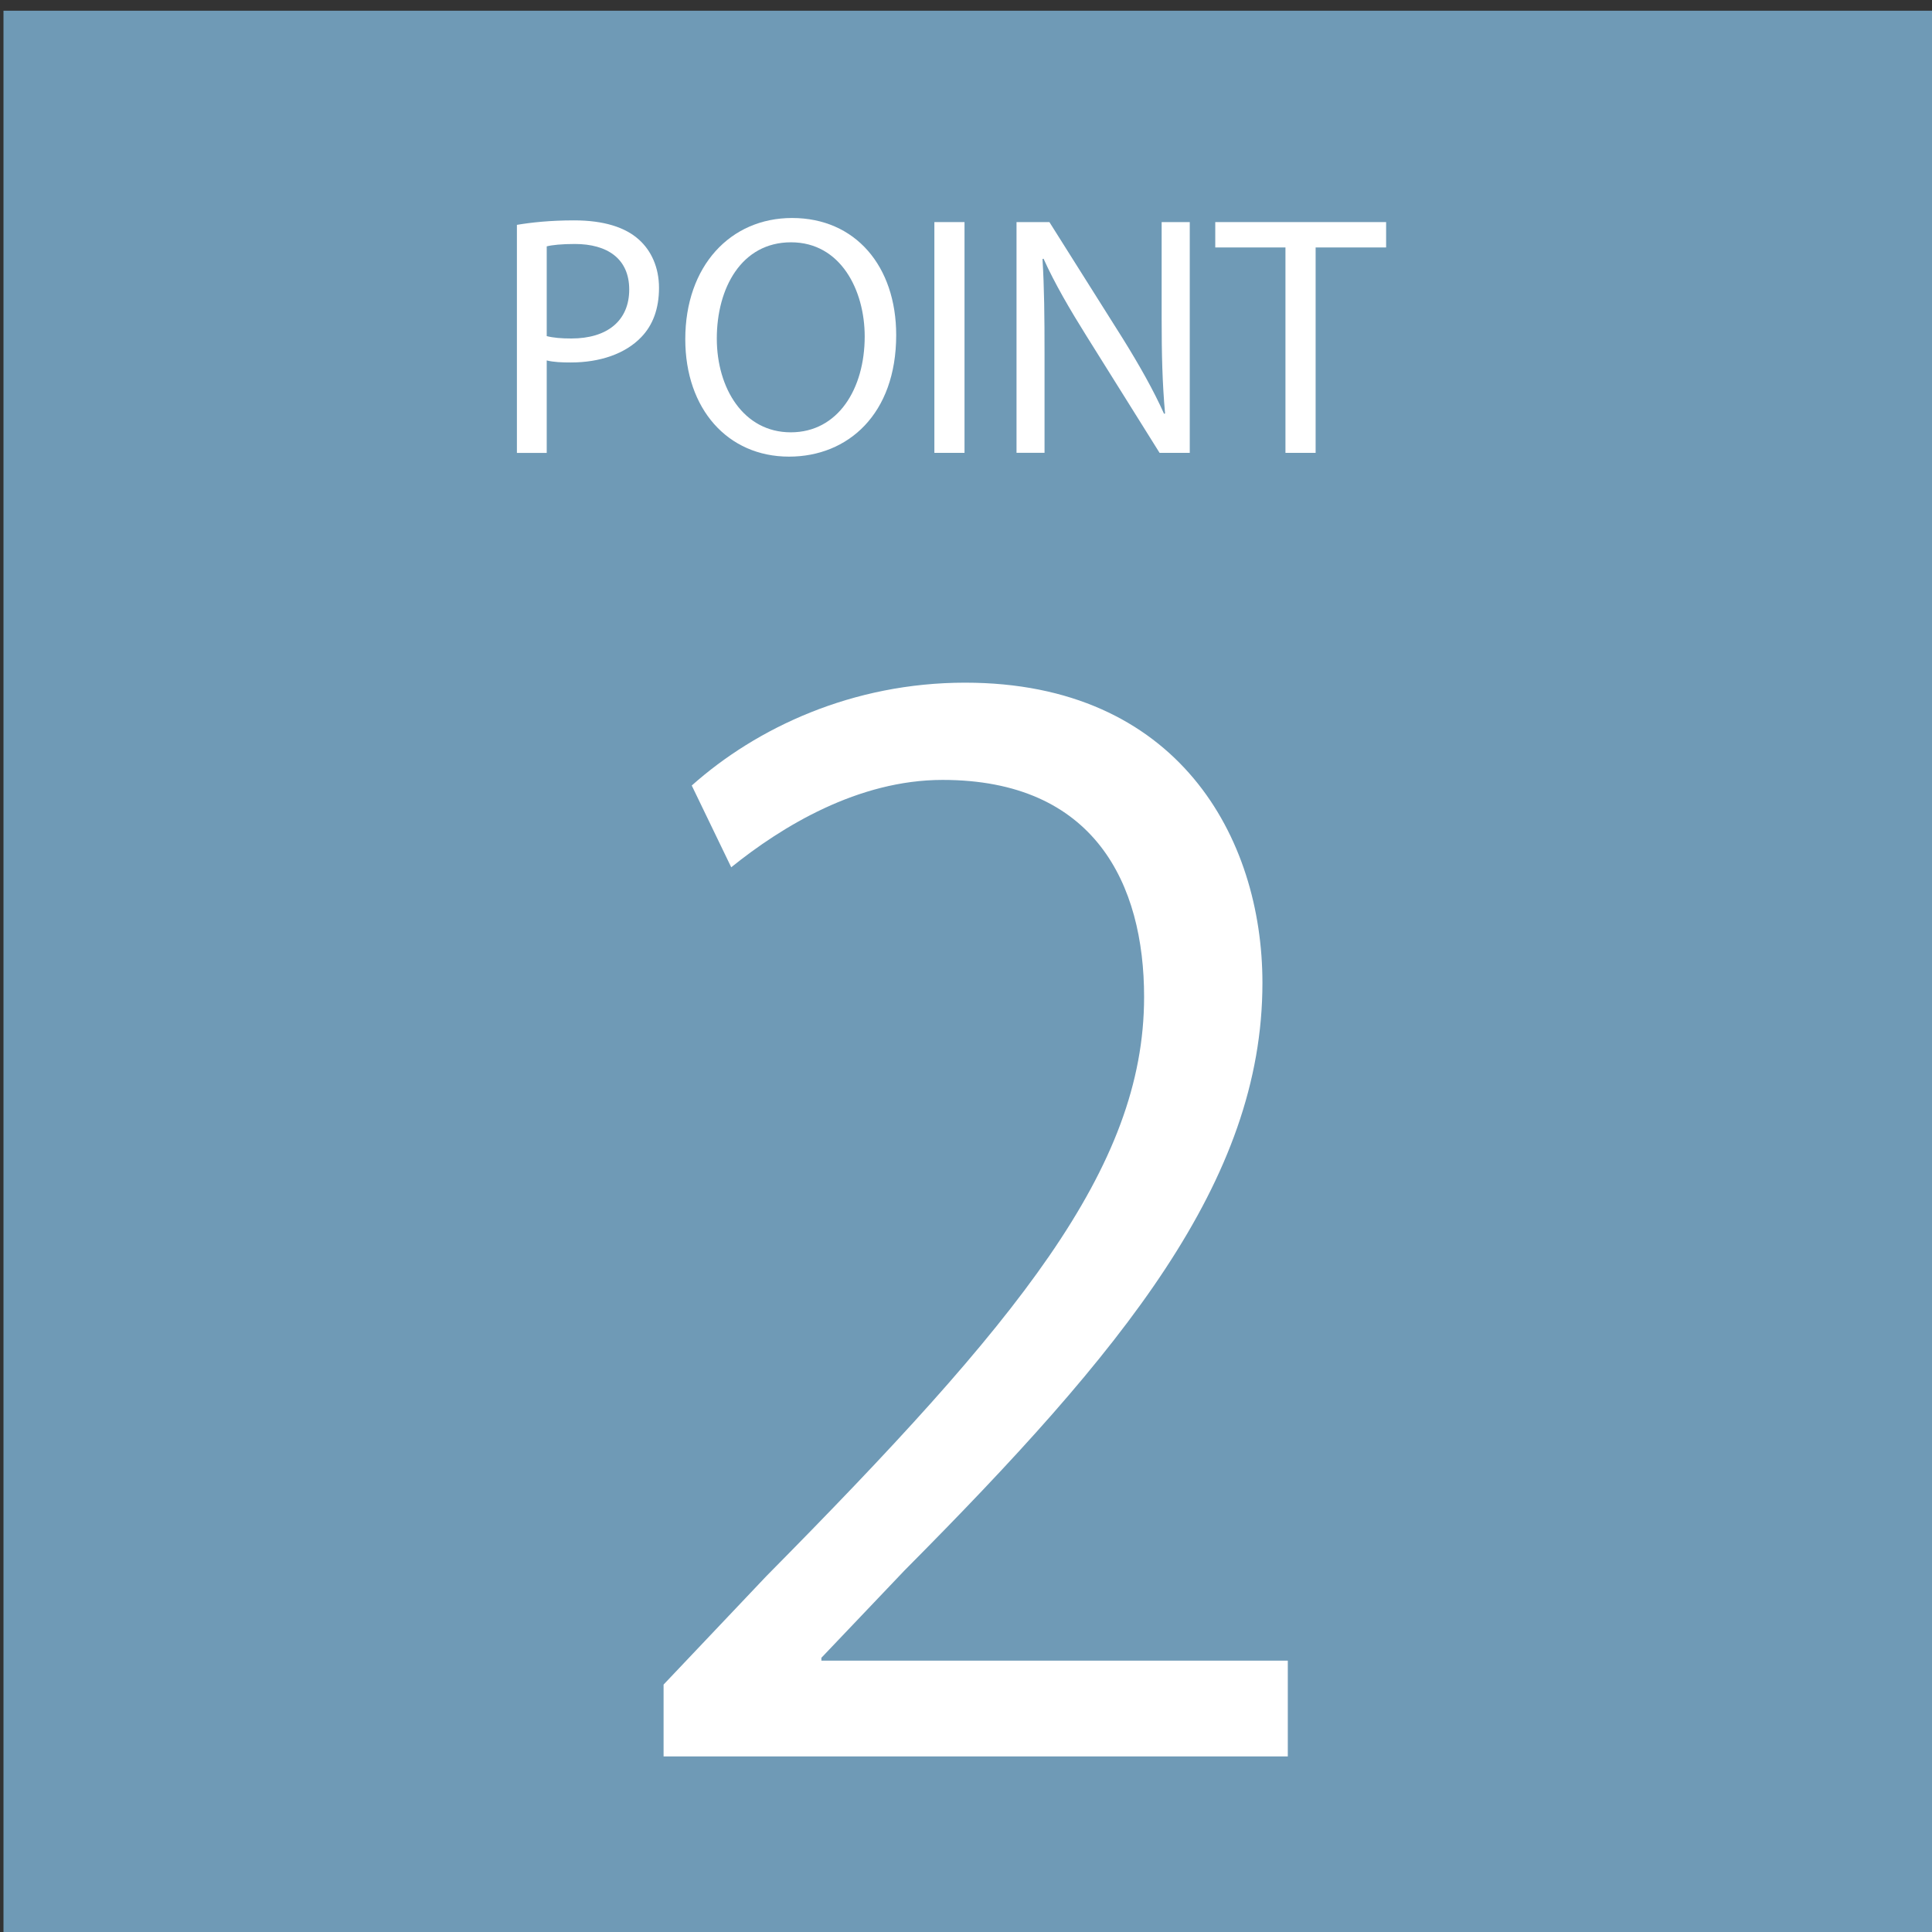
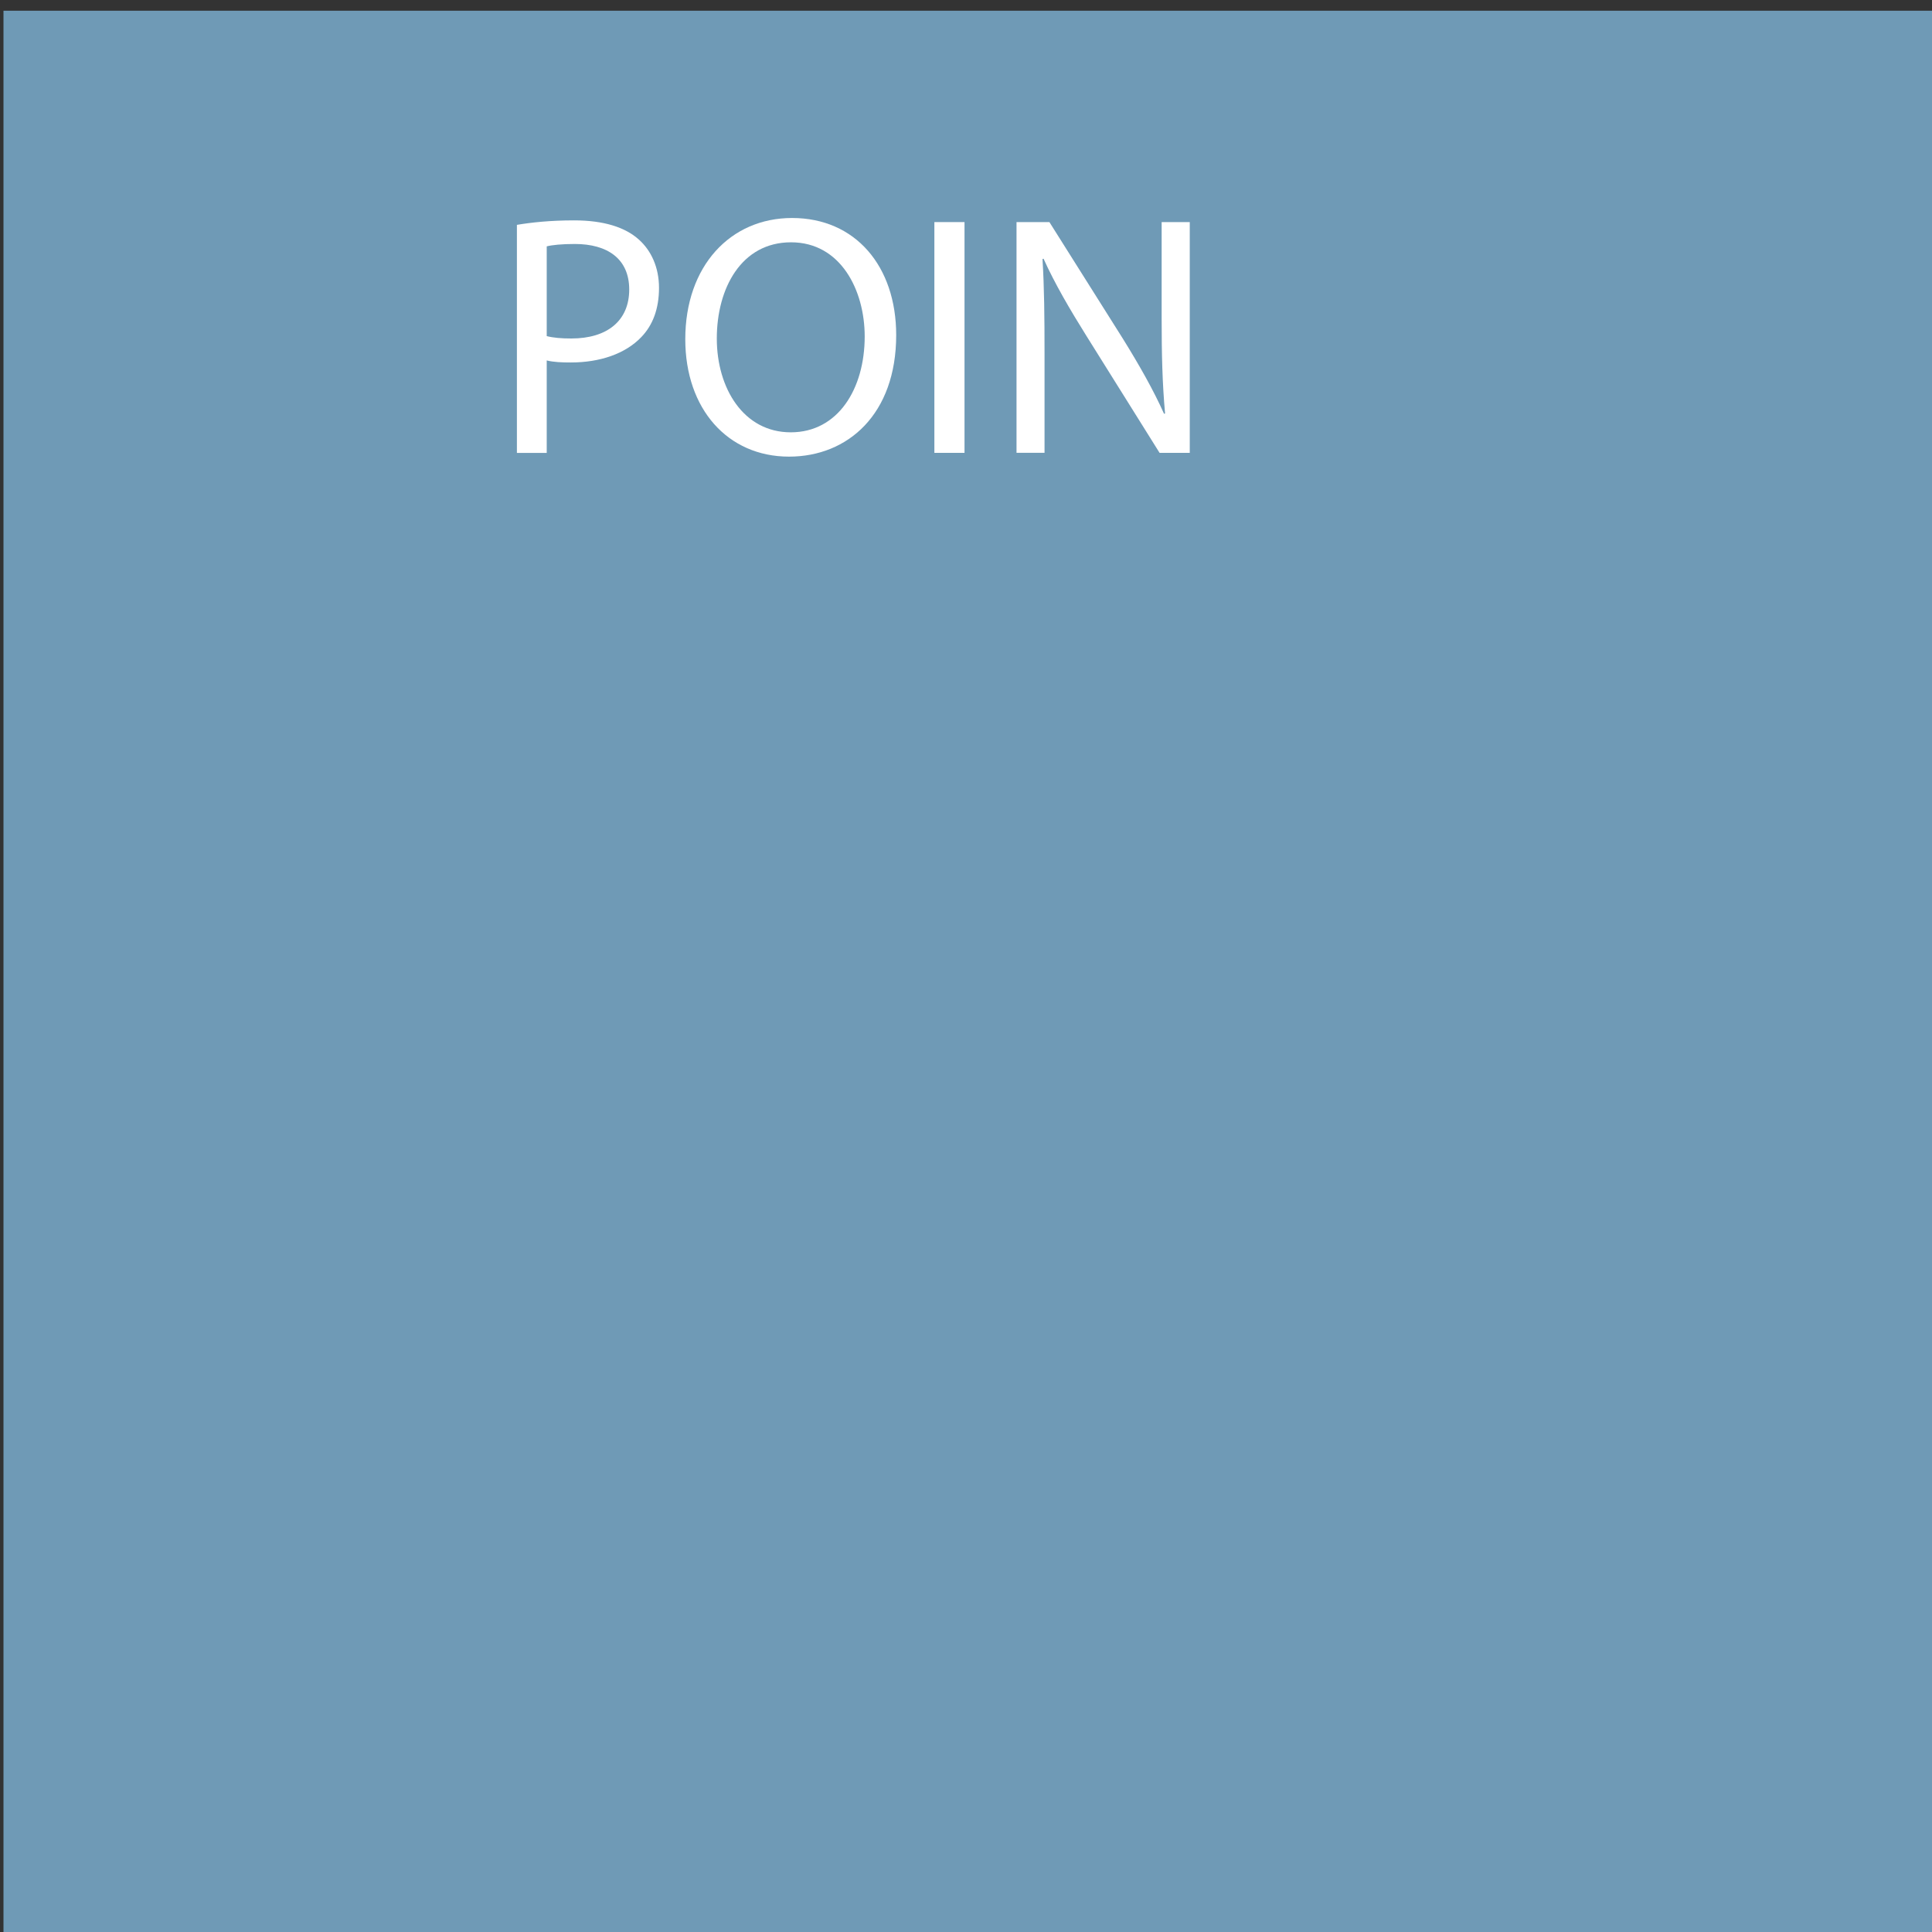
<svg xmlns="http://www.w3.org/2000/svg" version="1.1" id="レイヤー_1" x="0px" y="0px" width="60px" height="60px" viewBox="0 0 60 60" enable-background="new 0 0 60 60" xml:space="preserve">
  <rect x="0" y="0" width="60" height="60" fill="#333333" stroke="none" />
  <rect x="0.108" y="0.333" fill="#6F9AB6" width="60.001" height="60.002" />
  <g>
    <path fill="#FFFFFF" d="M16.054,6.983c0.447-0.075,1.032-0.139,1.776-0.139c0.914,0,1.585,0.212,2.009,0.595   c0.383,0.34,0.627,0.862,0.627,1.5c0,0.649-0.191,1.159-0.552,1.532c-0.5,0.521-1.288,0.786-2.191,0.786   c-0.276,0-0.531-0.01-0.744-0.063v2.871h-0.926V6.983z M16.979,10.438c0.202,0.053,0.457,0.074,0.765,0.074   c1.117,0,1.797-0.553,1.797-1.521c0-0.957-0.68-1.414-1.69-1.414c-0.405,0-0.712,0.032-0.872,0.074V10.438z" />
    <path fill="#FFFFFF" d="M27.832,10.406c0,2.457-1.5,3.775-3.328,3.775c-1.903,0-3.222-1.478-3.222-3.647   c0-2.276,1.403-3.764,3.316-3.764C26.567,6.77,27.832,8.269,27.832,10.406z M22.261,10.513c0,1.542,0.829,2.913,2.297,2.913   c1.467,0,2.296-1.35,2.296-2.977c0-1.435-0.745-2.924-2.287-2.924C23.025,7.524,22.261,8.949,22.261,10.513z" />
    <path fill="#FFFFFF" d="M29.954,6.897v7.167h-0.936V6.897H29.954z" />
    <path fill="#FFFFFF" d="M31.569,14.064V6.897h1.021l2.285,3.626c0.521,0.84,0.947,1.595,1.276,2.328l0.031-0.01   c-0.085-0.957-0.106-1.829-0.106-2.945V6.897h0.873v7.167h-0.937l-2.275-3.637c-0.499-0.798-0.979-1.616-1.329-2.393l-0.032,0.011   c0.054,0.903,0.063,1.765,0.063,2.956v3.062H31.569z" />
-     <path fill="#FFFFFF" d="M39.921,7.685h-2.18V6.897h5.306v0.788h-2.189v6.379h-0.937V7.685z" />
  </g>
  <g>
-     <path fill="#FFFFFF" d="M39.995,54.547H20.608v-2.231l3.194-3.37c7.79-7.877,11.729-12.647,11.729-17.986   c0-3.501-1.532-6.739-6.258-6.739c-2.626,0-4.989,1.444-6.564,2.713l-1.226-2.539c2.013-1.794,4.989-3.194,8.49-3.194   c6.607,0,9.233,4.813,9.233,9.321c0,6.171-4.332,11.422-11.115,18.249l-2.582,2.713v0.088h14.485V54.547z" />
-   </g>
+     </g>
</svg>